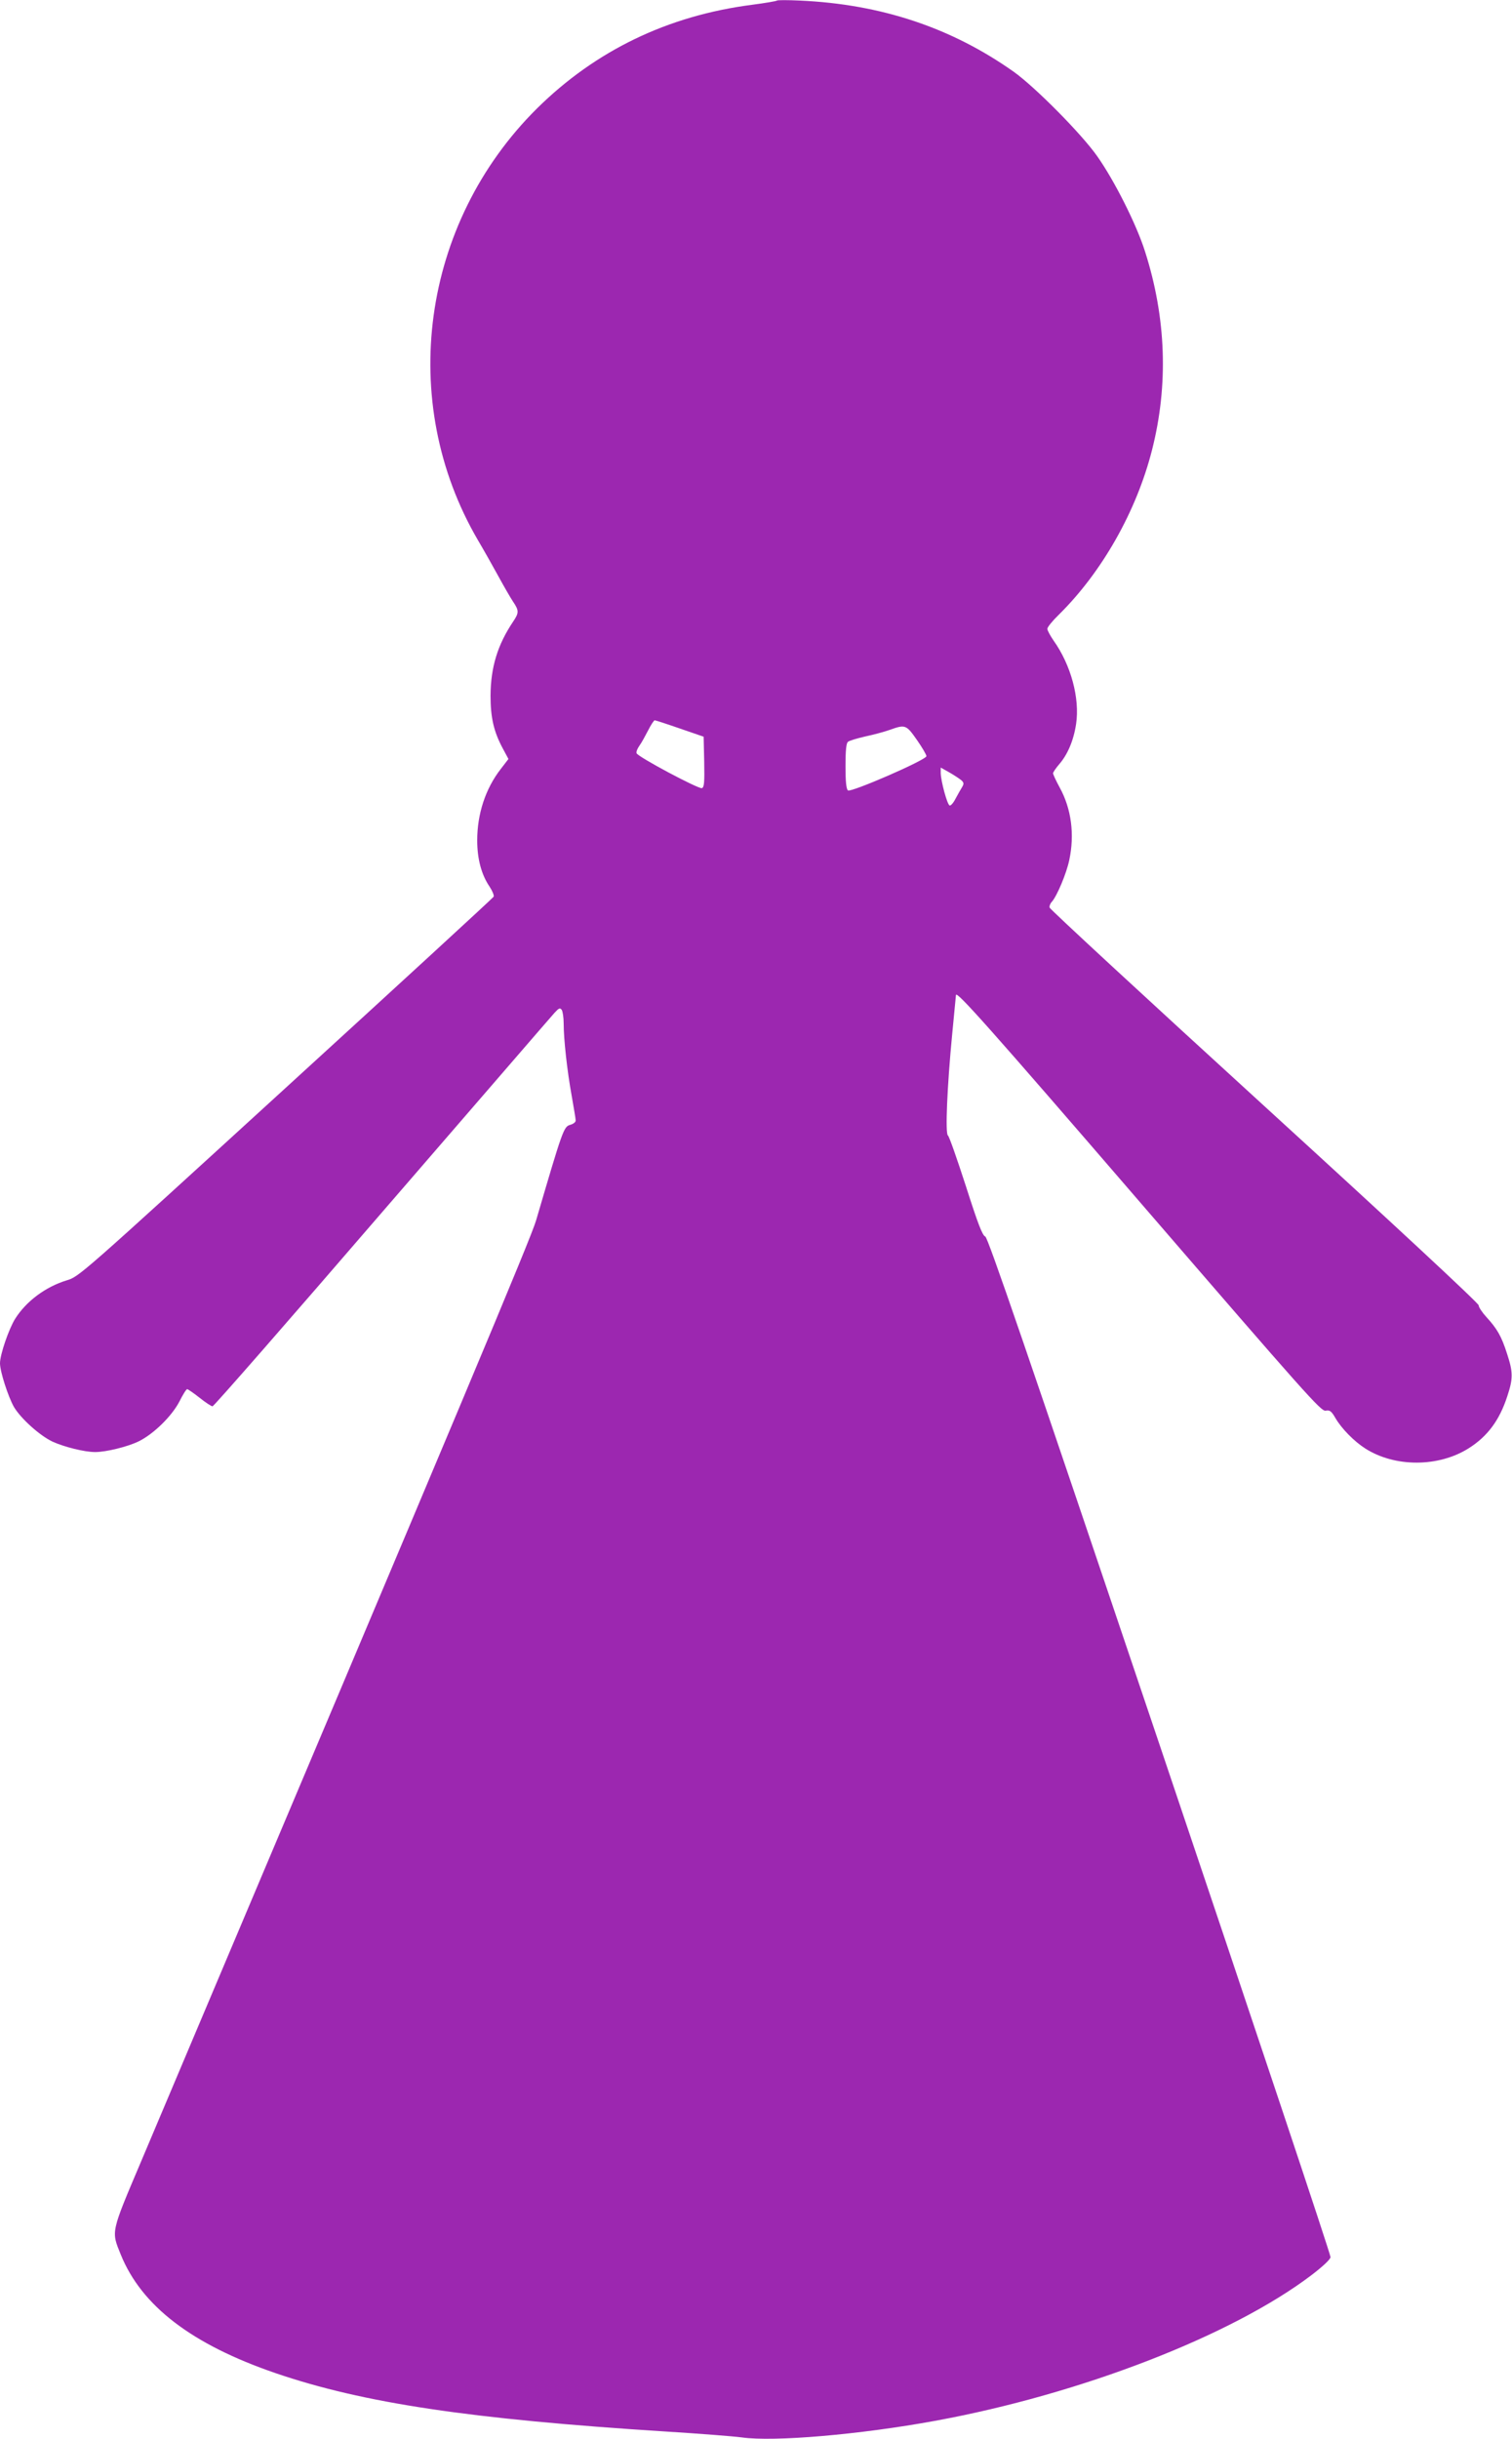
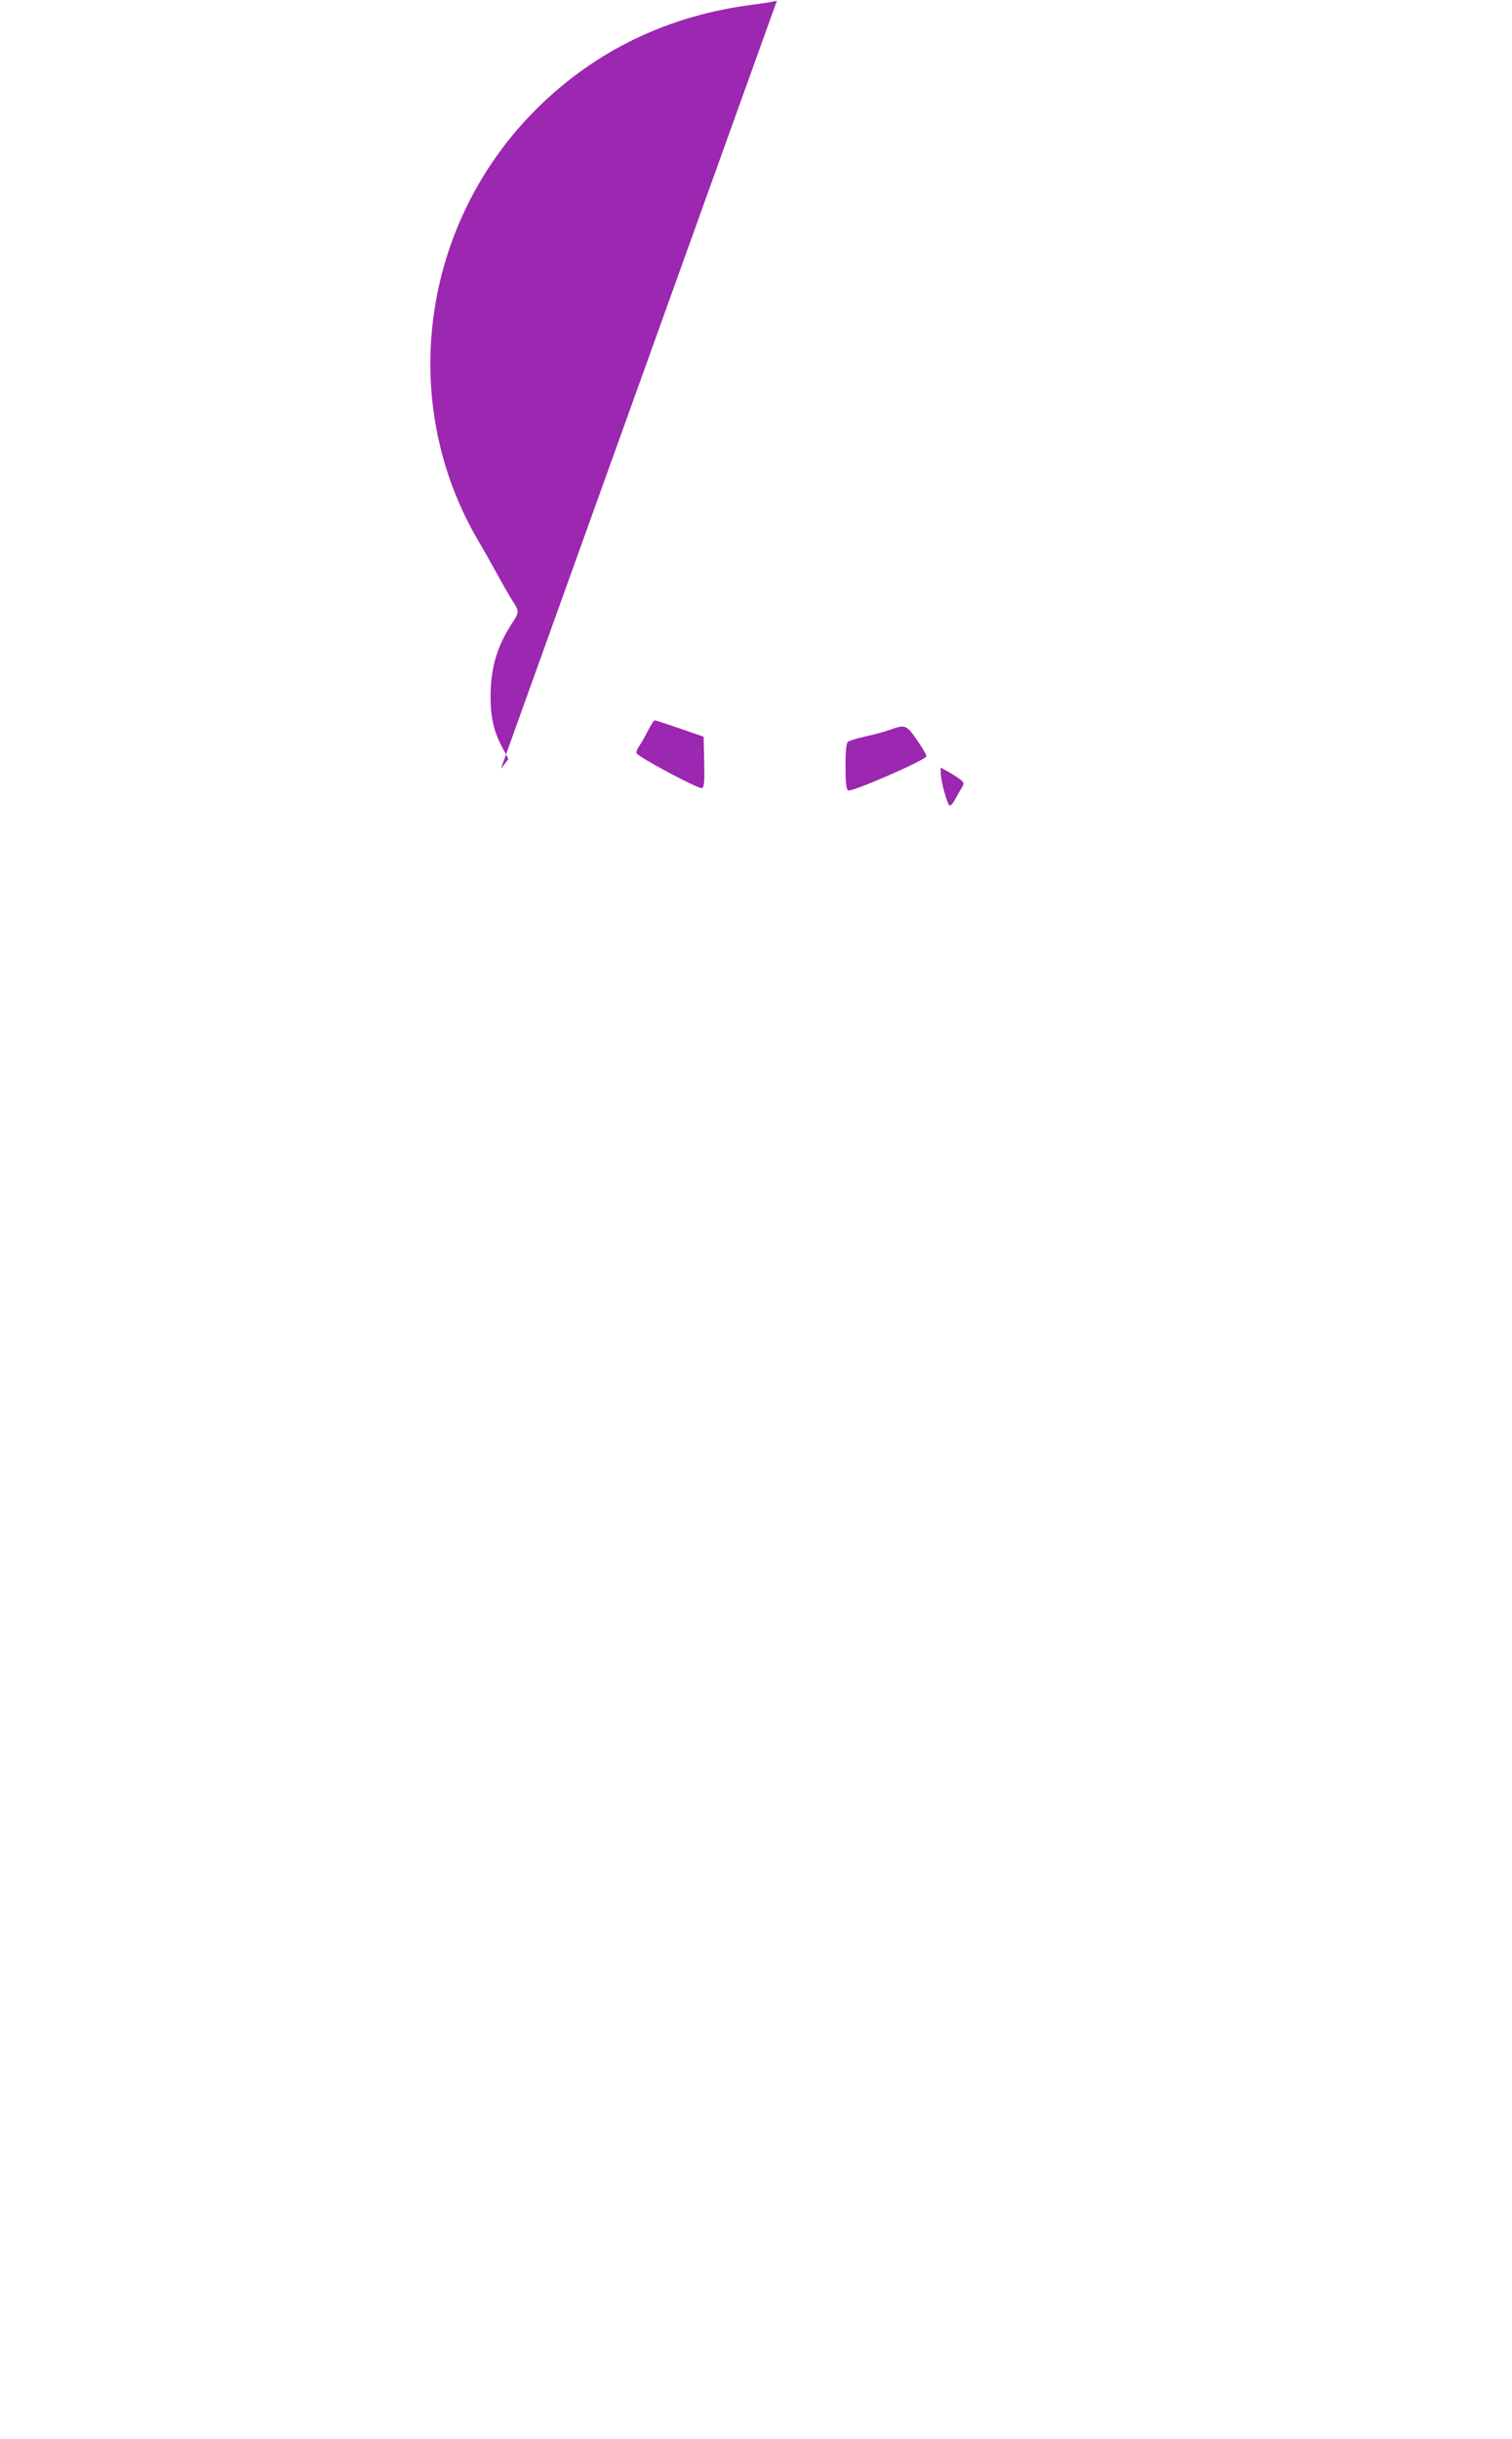
<svg xmlns="http://www.w3.org/2000/svg" version="1.0" width="794pt" height="1280pt" viewBox="0 0 794 1280" preserveAspectRatio="xMidYMid meet">
  <g transform="translate(0,1280) scale(0.1,-0.1)" fill="#9c27b0" stroke="none">
-     <path d="M4080 12797 c-3 -3 -61 -13 -130 -22 -443 -57 -822 -240 -1130 -544 -608 -603 -736 -1538 -310 -2266 29 -49 77 -134 106 -187 29 -53 64 -114 78 -135 32 -47 32 -59 0 -106 -81 -121 -117 -238 -118 -387 0 -117 17 -190 65 -279 l29 -54 -40 -52 c-81 -104 -124 -237 -124 -375 0 -97 22 -180 65 -243 15 -23 25 -47 21 -53 -4 -7 -495 -458 -1092 -1003 -1082 -988 -1085 -991 -1150 -1010 -110 -34 -211 -108 -270 -201 -33 -52 -80 -188 -80 -234 0 -44 43 -176 73 -229 36 -61 135 -150 202 -182 61 -28 168 -55 225 -55 57 0 171 28 228 56 78 38 174 132 214 209 18 36 36 65 41 65 4 0 33 -20 65 -45 31 -25 62 -45 68 -45 7 0 407 458 890 1018 484 559 891 1031 906 1047 23 25 29 28 38 15 5 -8 10 -40 10 -71 0 -82 18 -247 42 -379 11 -63 21 -121 21 -129 1 -9 -11 -19 -29 -24 -34 -10 -39 -25 -179 -502 -29 -97 -357 -879 -2072 -4933 -163 -384 -159 -369 -109 -493 109 -270 373 -472 814 -623 460 -157 1021 -241 2047 -306 176 -11 356 -25 401 -31 168 -24 621 15 1014 87 766 140 1561 448 1980 767 56 43 96 80 97 92 2 11 -402 1219 -896 2684 -709 2102 -903 2666 -917 2672 -15 5 -39 68 -102 265 -46 142 -88 262 -94 265 -15 9 -4 260 22 529 11 113 20 206 20 208 0 27 178 -173 971 -1092 867 -1004 946 -1093 970 -1089 22 4 30 -1 52 -39 32 -55 98 -122 156 -159 156 -100 386 -99 544 1 98 62 161 146 202 272 31 93 31 127 -1 224 -29 91 -52 131 -108 192 -22 24 -41 52 -41 62 0 11 -449 428 -1125 1045 -619 565 -1127 1034 -1128 1042 -2 8 3 22 12 31 27 31 76 147 91 218 29 135 11 270 -50 381 -19 35 -35 69 -35 75 0 5 14 26 31 46 45 51 77 126 90 213 20 135 -27 309 -118 437 -18 26 -33 54 -33 62 0 9 27 42 61 75 225 222 406 540 488 861 88 343 75 697 -36 1044 -45 143 -162 374 -251 500 -82 117 -326 363 -438 443 -328 232 -697 355 -1124 374 -63 3 -117 3 -120 0z m-510 -3820 l125 -43 3 -132 c2 -109 0 -133 -12 -138 -17 -6 -336 164 -343 183 -3 7 4 25 15 40 11 15 31 52 46 81 14 28 30 52 34 52 4 0 63 -19 132 -43z m1245 -60 c28 -40 50 -78 50 -85 0 -20 -397 -192 -412 -180 -9 7 -13 46 -13 128 0 82 4 121 13 127 6 6 47 18 90 28 43 9 102 25 130 35 81 29 86 27 142 -53z m235 -213 c12 -12 12 -18 2 -35 -7 -11 -22 -38 -34 -60 -11 -22 -25 -38 -31 -36 -13 4 -46 128 -47 170 l0 29 48 -27 c26 -15 54 -34 62 -41z" />
+     <path d="M4080 12797 c-3 -3 -61 -13 -130 -22 -443 -57 -822 -240 -1130 -544 -608 -603 -736 -1538 -310 -2266 29 -49 77 -134 106 -187 29 -53 64 -114 78 -135 32 -47 32 -59 0 -106 -81 -121 -117 -238 -118 -387 0 -117 17 -190 65 -279 l29 -54 -40 -52 z m-510 -3820 l125 -43 3 -132 c2 -109 0 -133 -12 -138 -17 -6 -336 164 -343 183 -3 7 4 25 15 40 11 15 31 52 46 81 14 28 30 52 34 52 4 0 63 -19 132 -43z m1245 -60 c28 -40 50 -78 50 -85 0 -20 -397 -192 -412 -180 -9 7 -13 46 -13 128 0 82 4 121 13 127 6 6 47 18 90 28 43 9 102 25 130 35 81 29 86 27 142 -53z m235 -213 c12 -12 12 -18 2 -35 -7 -11 -22 -38 -34 -60 -11 -22 -25 -38 -31 -36 -13 4 -46 128 -47 170 l0 29 48 -27 c26 -15 54 -34 62 -41z" />
  </g>
</svg>